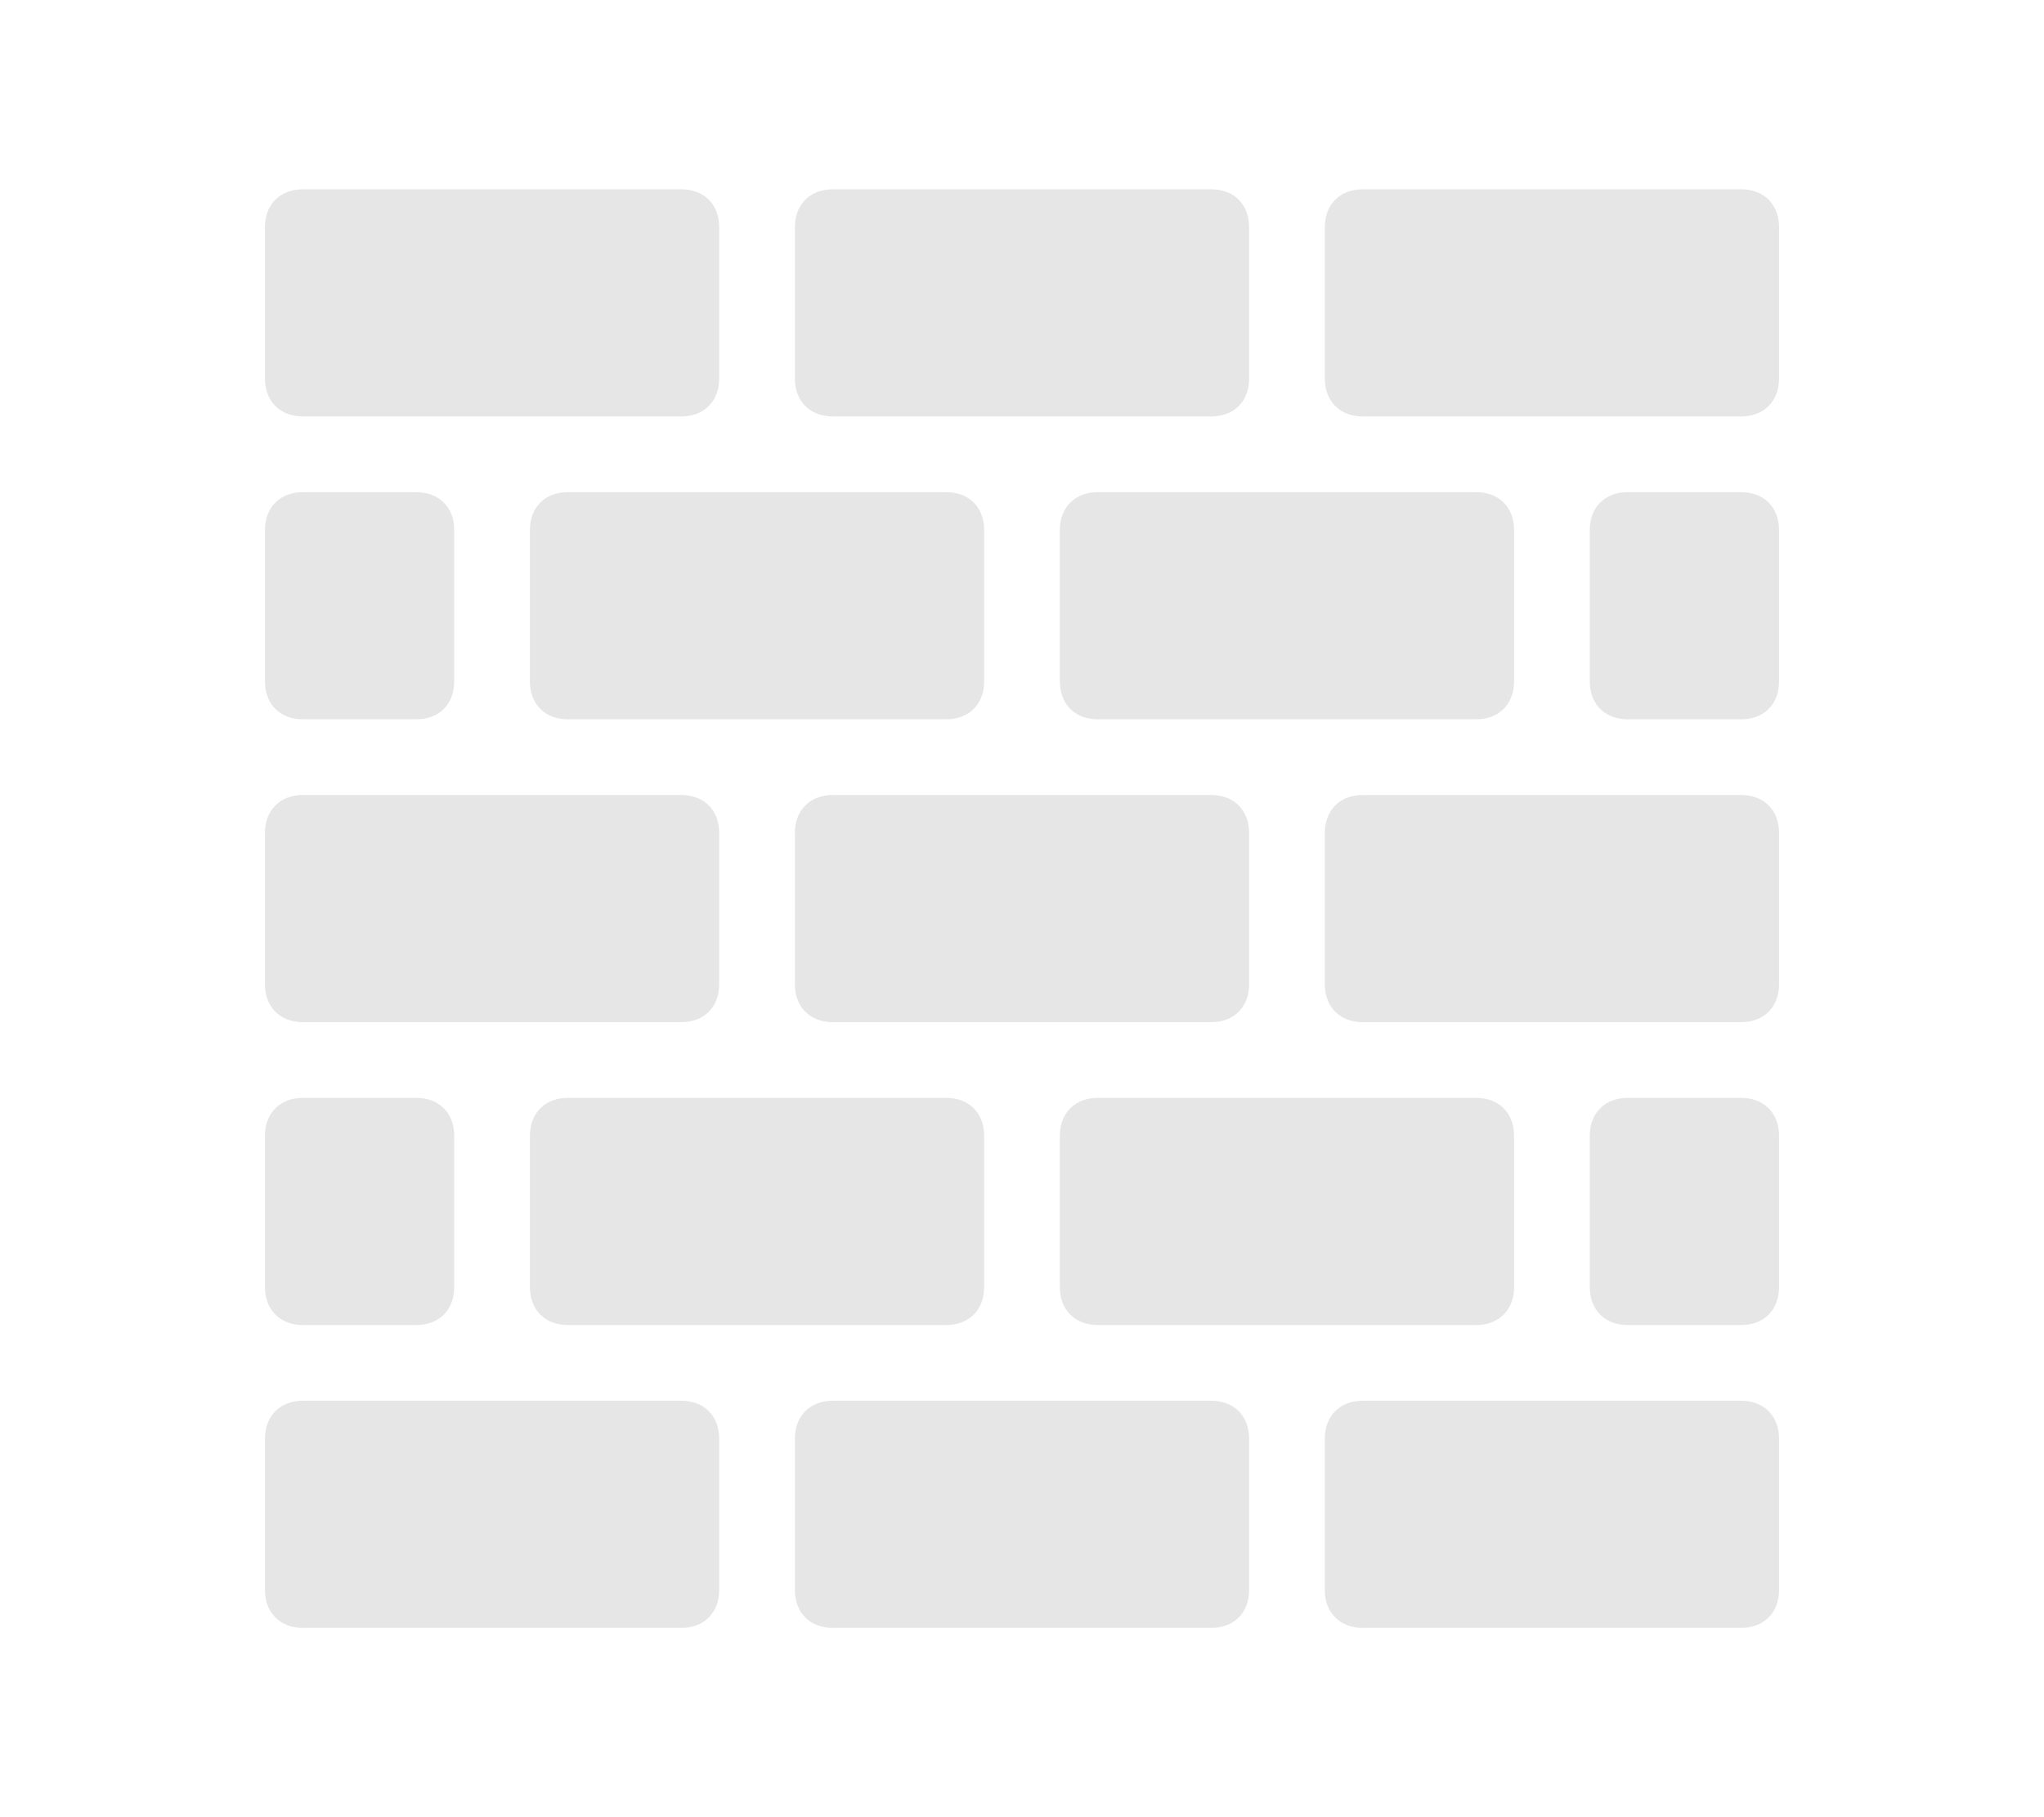
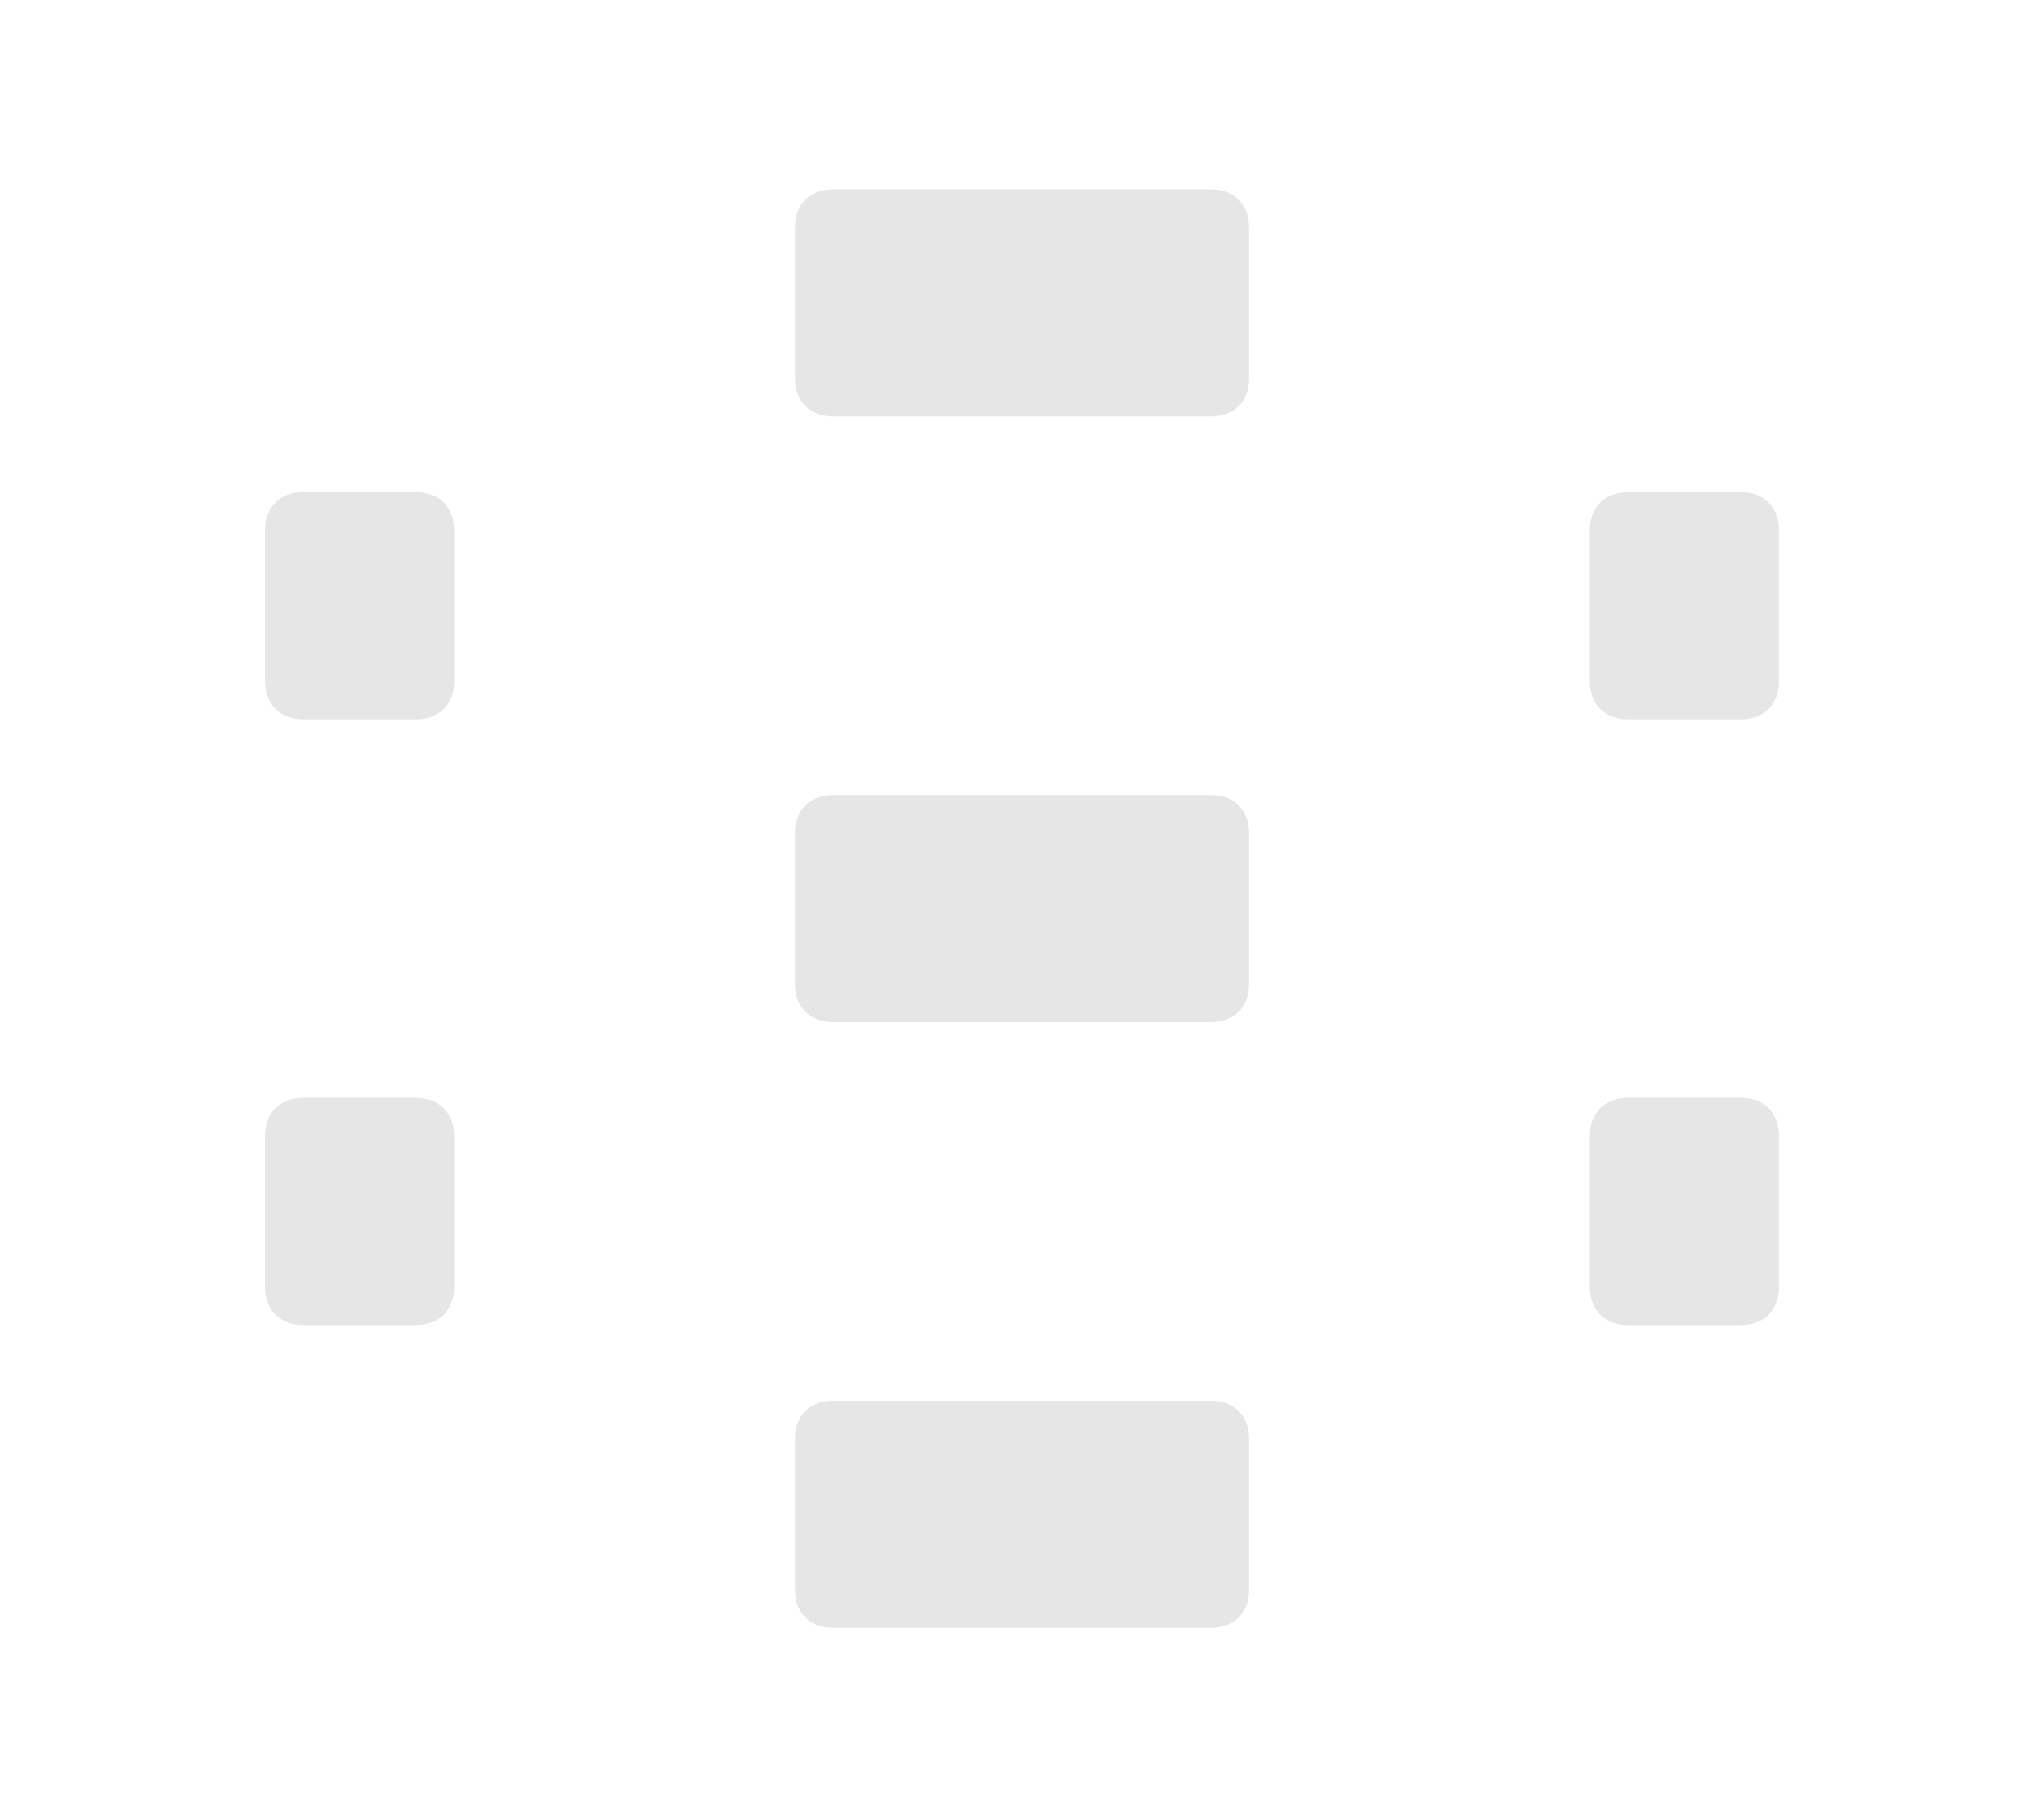
<svg xmlns="http://www.w3.org/2000/svg" t="1763713886616" class="icon" viewBox="0 0 1152 1024" version="1.1" p-id="1013" width="36" height="32">
-   <path d="M170.667 789.333h213.333c12.8 0 21.333 8.533 21.333 21.333v85.333c0 12.8-8.533 21.333-21.333 21.333H170.667c-12.8 0-21.333-8.533-21.333-21.333v-85.333c0-12.8 8.533-21.333 21.333-21.333z m0-341.333h213.333c12.8 0 21.333 8.533 21.333 21.333v85.333c0 12.8-8.533 21.333-21.333 21.333H170.667c-12.8 0-21.333-8.533-21.333-21.333v-85.333c0-12.8 8.533-21.333 21.333-21.333zM170.667 106.667h213.333c12.8 0 21.333 8.533 21.333 21.333v85.333c0 12.8-8.533 21.333-21.333 21.333H170.667c-12.8 0-21.333-8.533-21.333-21.333V128c0-12.8 8.533-21.333 21.333-21.333z m149.333 512h213.333c12.8 0 21.333 8.533 21.333 21.333v85.333c0 12.8-8.533 21.333-21.333 21.333H320c-12.8 0-21.333-8.533-21.333-21.333v-85.333c0-12.8 8.533-21.333 21.333-21.333z m0-341.333h213.333c12.8 0 21.333 8.533 21.333 21.333v85.333c0 12.8-8.533 21.333-21.333 21.333H320c-12.8 0-21.333-8.533-21.333-21.333v-85.333c0-12.8 8.533-21.333 21.333-21.333z m298.667 341.333h213.333c12.8 0 21.333 8.533 21.333 21.333v85.333c0 12.8-8.533 21.333-21.333 21.333H618.667c-12.8 0-21.333-8.533-21.333-21.333v-85.333c0-12.8 8.533-21.333 21.333-21.333z m0-341.333h213.333c12.8 0 21.333 8.533 21.333 21.333v85.333c0 12.8-8.533 21.333-21.333 21.333H618.667c-12.8 0-21.333-8.533-21.333-21.333v-85.333c0-12.8 8.533-21.333 21.333-21.333z m149.333 512h213.333c12.8 0 21.333 8.533 21.333 21.333v85.333c0 12.8-8.533 21.333-21.333 21.333H768c-12.8 0-21.333-8.533-21.333-21.333v-85.333c0-12.8 8.533-21.333 21.333-21.333z m0-341.333h213.333c12.8 0 21.333 8.533 21.333 21.333v85.333c0 12.8-8.533 21.333-21.333 21.333H768c-12.8 0-21.333-8.533-21.333-21.333v-85.333c0-12.8 8.533-21.333 21.333-21.333z m0-341.333h213.333c12.8 0 21.333 8.533 21.333 21.333v85.333c0 12.8-8.533 21.333-21.333 21.333H768c-12.8 0-21.333-8.533-21.333-21.333V128c0-12.8 8.533-21.333 21.333-21.333z" fill="#e6e6e6" p-id="1014" data-spm-anchor-id="a313x.manage_type_mylikes.0.i1.b9be3a81TEXwxE" class="selected" />
  <path d="M469.333 789.333h213.333c12.8 0 21.333 8.533 21.333 21.333v85.333c0 12.8-8.533 21.333-21.333 21.333H469.333c-12.8 0-21.333-8.533-21.333-21.333v-85.333c0-12.8 8.533-21.333 21.333-21.333z m0-341.333h213.333c12.8 0 21.333 8.533 21.333 21.333v85.333c0 12.8-8.533 21.333-21.333 21.333H469.333c-12.8 0-21.333-8.533-21.333-21.333v-85.333c0-12.8 8.533-21.333 21.333-21.333z m0-341.333h213.333c12.8 0 21.333 8.533 21.333 21.333v85.333c0 12.8-8.533 21.333-21.333 21.333H469.333c-12.8 0-21.333-8.533-21.333-21.333V128c0-12.8 8.533-21.333 21.333-21.333z m448 512h64c12.8 0 21.333 8.533 21.333 21.333v85.333c0 12.8-8.533 21.333-21.333 21.333h-64c-12.8 0-21.333-8.533-21.333-21.333v-85.333c0-12.8 8.533-21.333 21.333-21.333z m0-341.333h64c12.8 0 21.333 8.533 21.333 21.333v85.333c0 12.8-8.533 21.333-21.333 21.333h-64c-12.8 0-21.333-8.533-21.333-21.333v-85.333c0-12.8 8.533-21.333 21.333-21.333zM170.667 618.667h64c12.8 0 21.333 8.533 21.333 21.333v85.333c0 12.8-8.533 21.333-21.333 21.333H170.667c-12.8 0-21.333-8.533-21.333-21.333v-85.333c0-12.8 8.533-21.333 21.333-21.333z m0-341.333h64c12.8 0 21.333 8.533 21.333 21.333v85.333c0 12.8-8.533 21.333-21.333 21.333H170.667c-12.8 0-21.333-8.533-21.333-21.333v-85.333c0-12.8 8.533-21.333 21.333-21.333z" fill="#e6e6e6" p-id="1015" data-spm-anchor-id="a313x.manage_type_mylikes.0.i0.b9be3a81TEXwxE" class="selected" />
</svg>